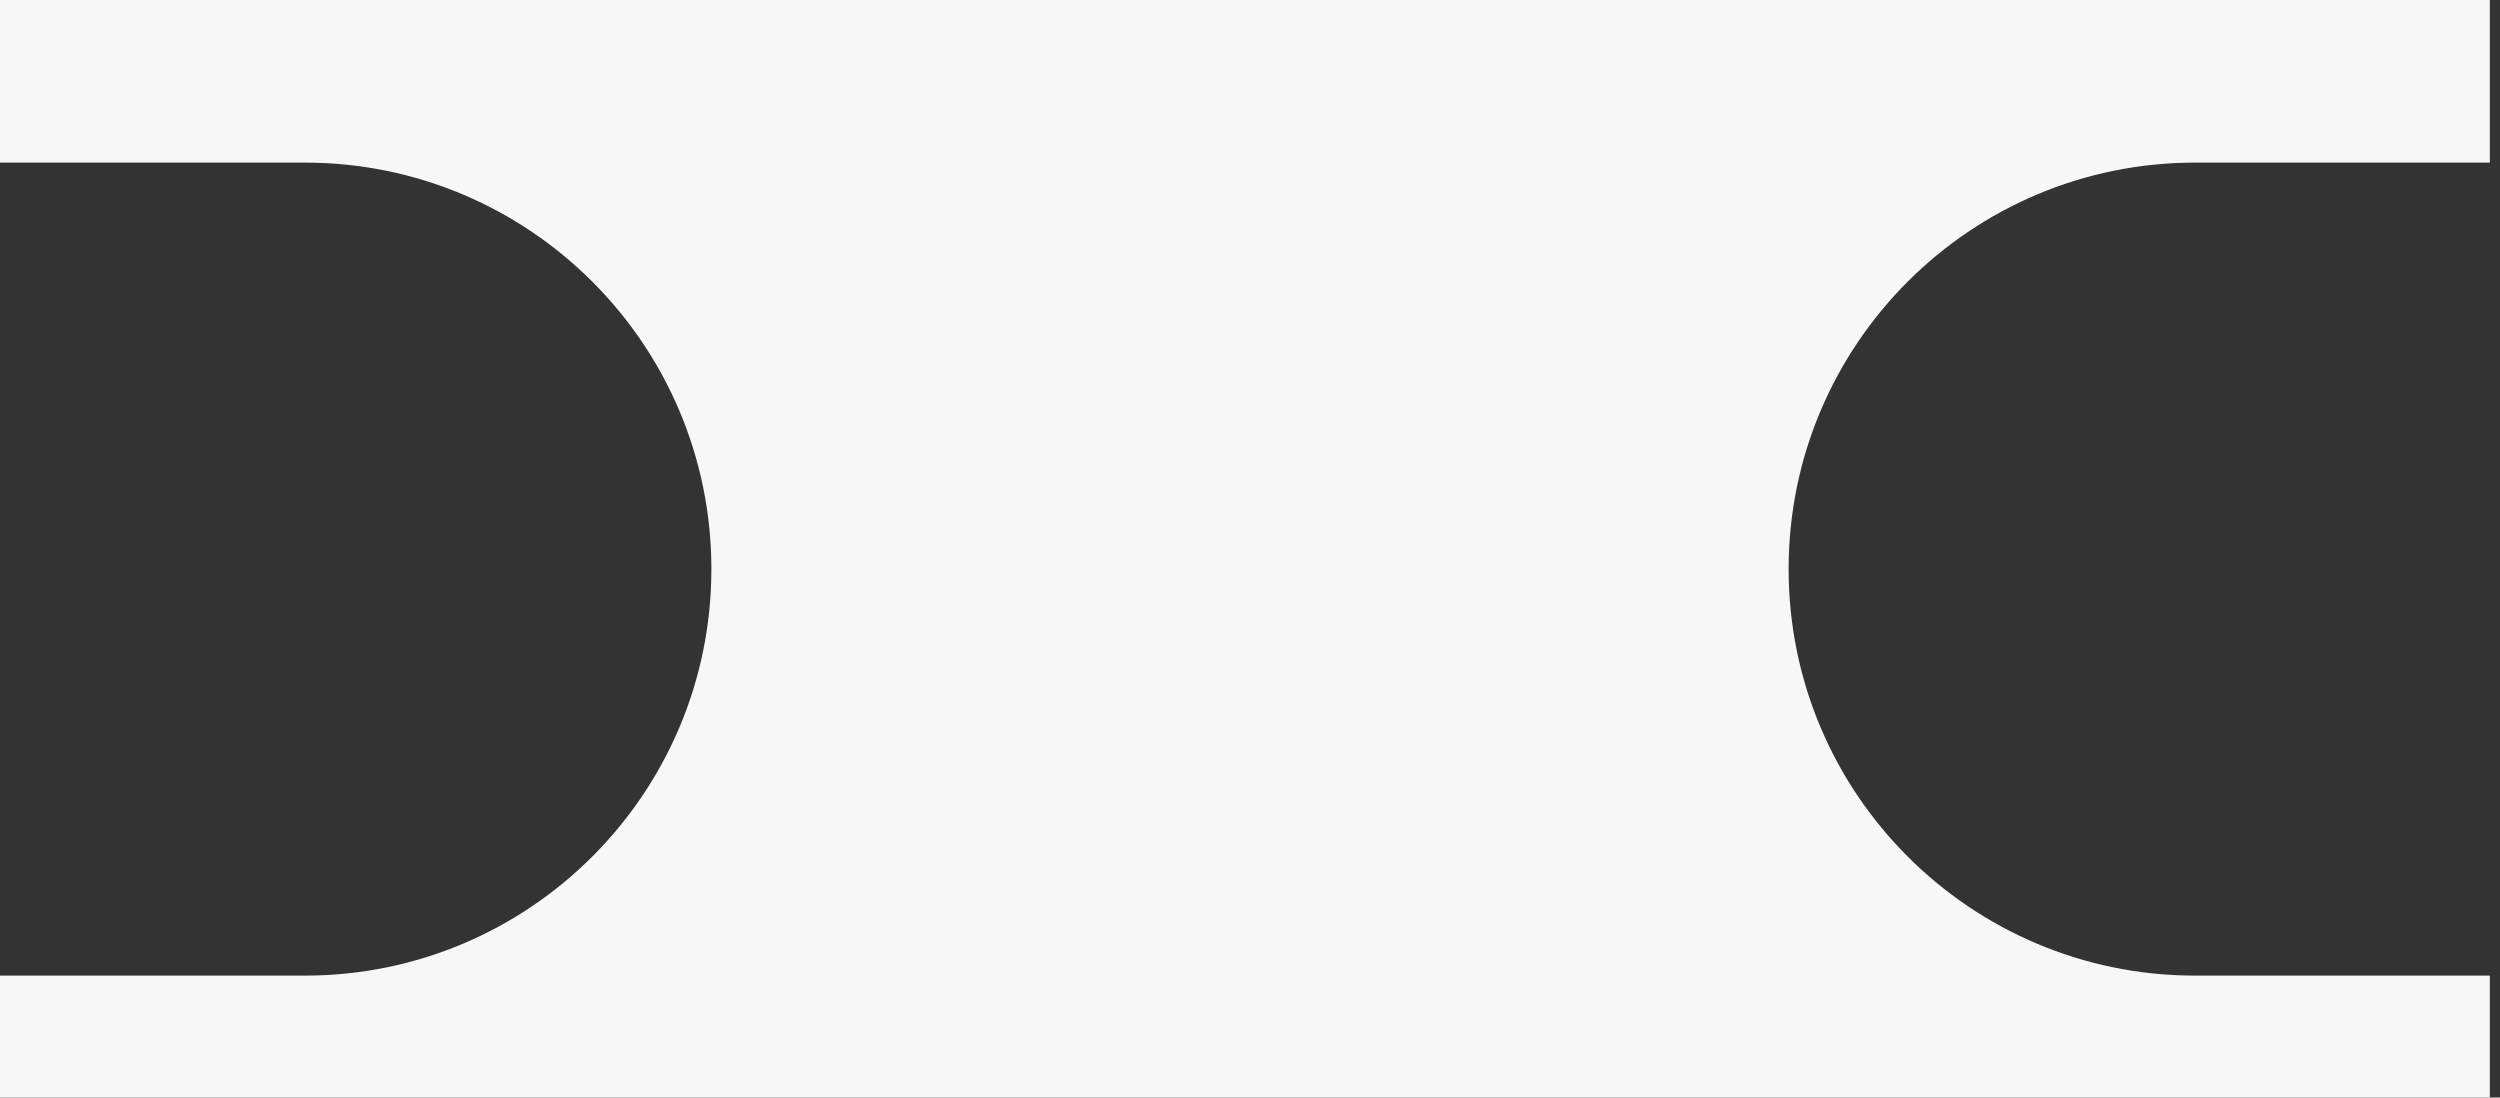
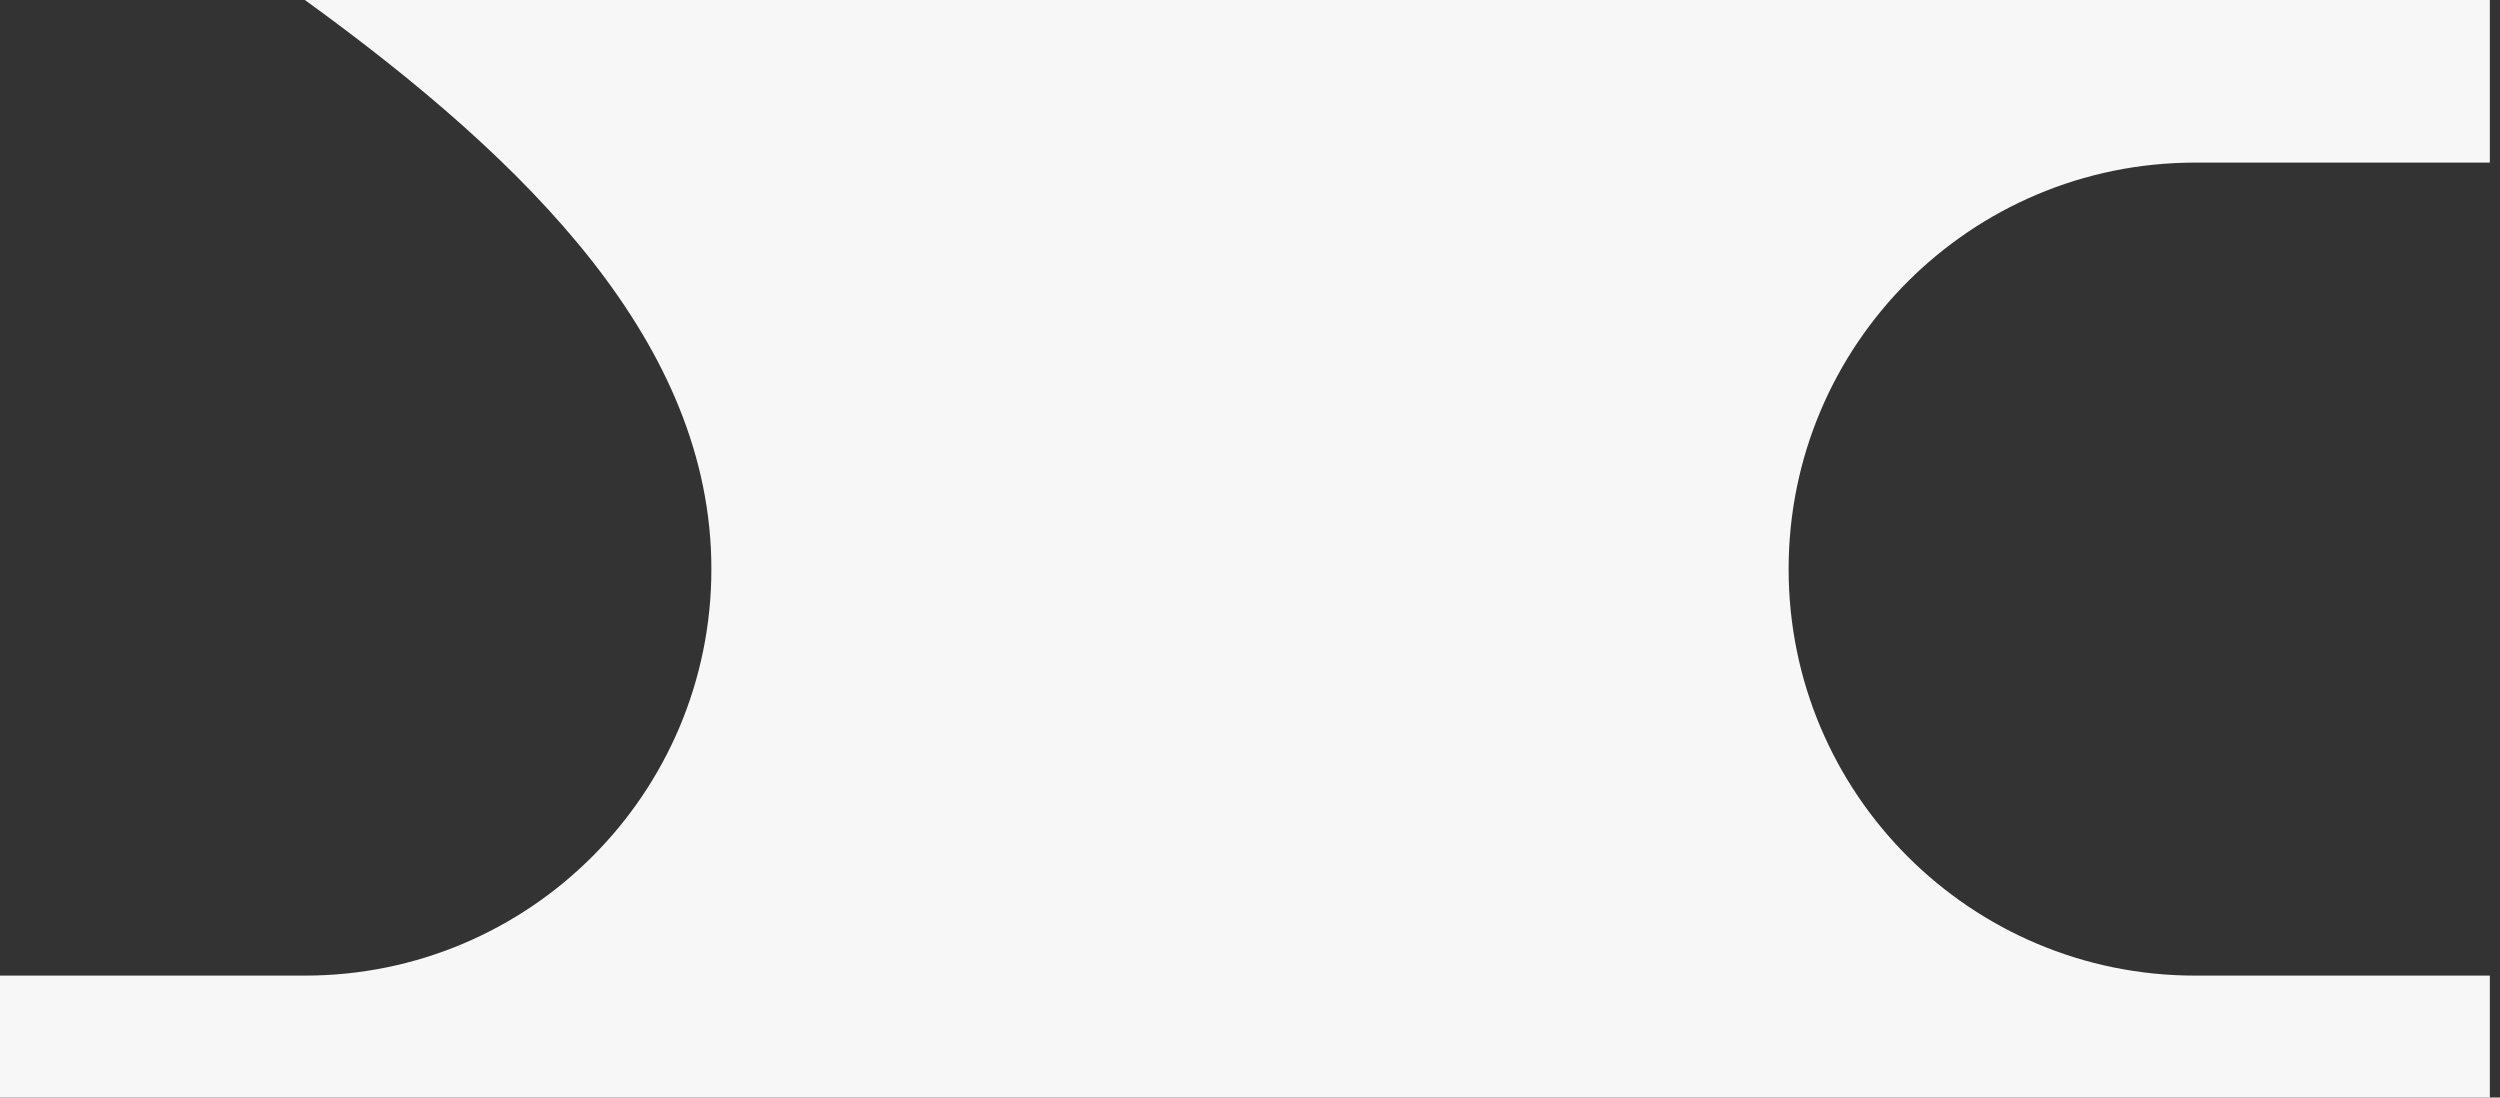
<svg xmlns="http://www.w3.org/2000/svg" width="123" height="54" viewBox="0 0 123 54" fill="none">
  <rect x="0" y="0" width="123" height="54" fill="#333333" stroke="none" />
-   <path d="M108 8H122.5V0H0V8H15C26.046 8 35 16.954 35 28C35 39.046 26.046 48 15 48H0V54H122.5V48H108C96.954 48 88 39.046 88 28C88 16.954 96.954 8 108 8Z" fill="#F8F7F7" />
+   <path d="M108 8H122.5V0H0H15C26.046 8 35 16.954 35 28C35 39.046 26.046 48 15 48H0V54H122.5V48H108C96.954 48 88 39.046 88 28C88 16.954 96.954 8 108 8Z" fill="#F8F7F7" />
</svg>